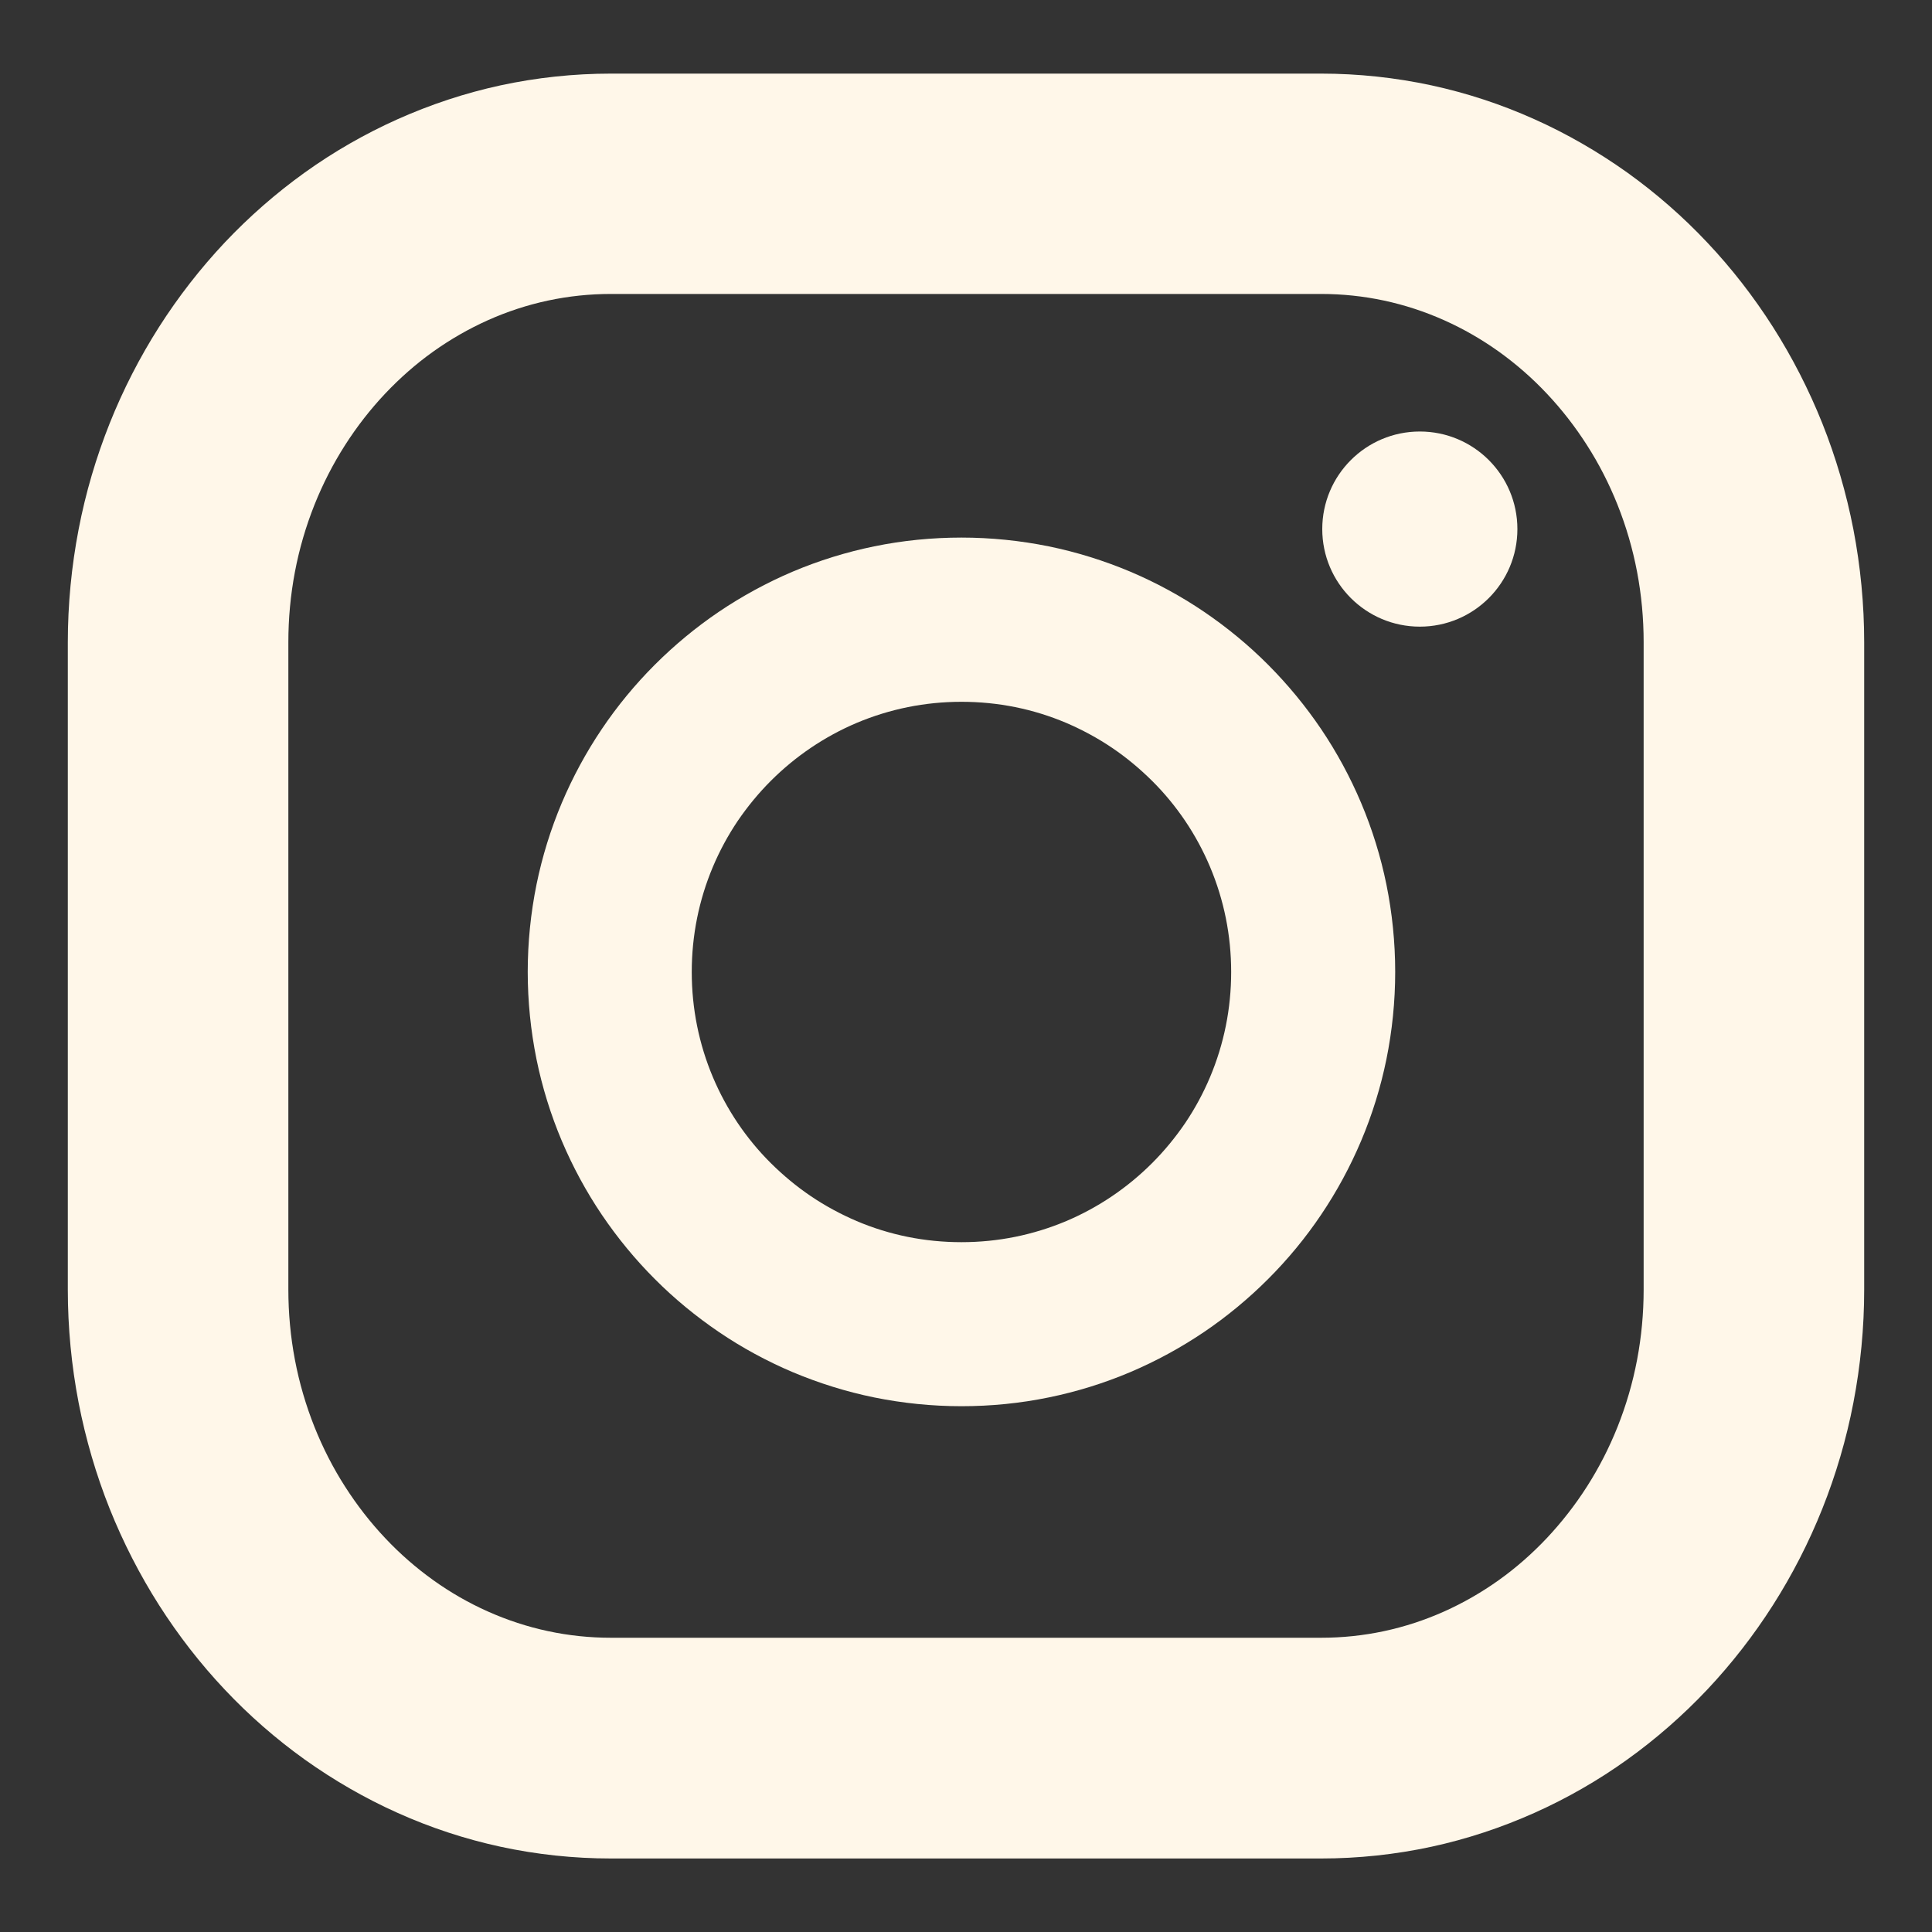
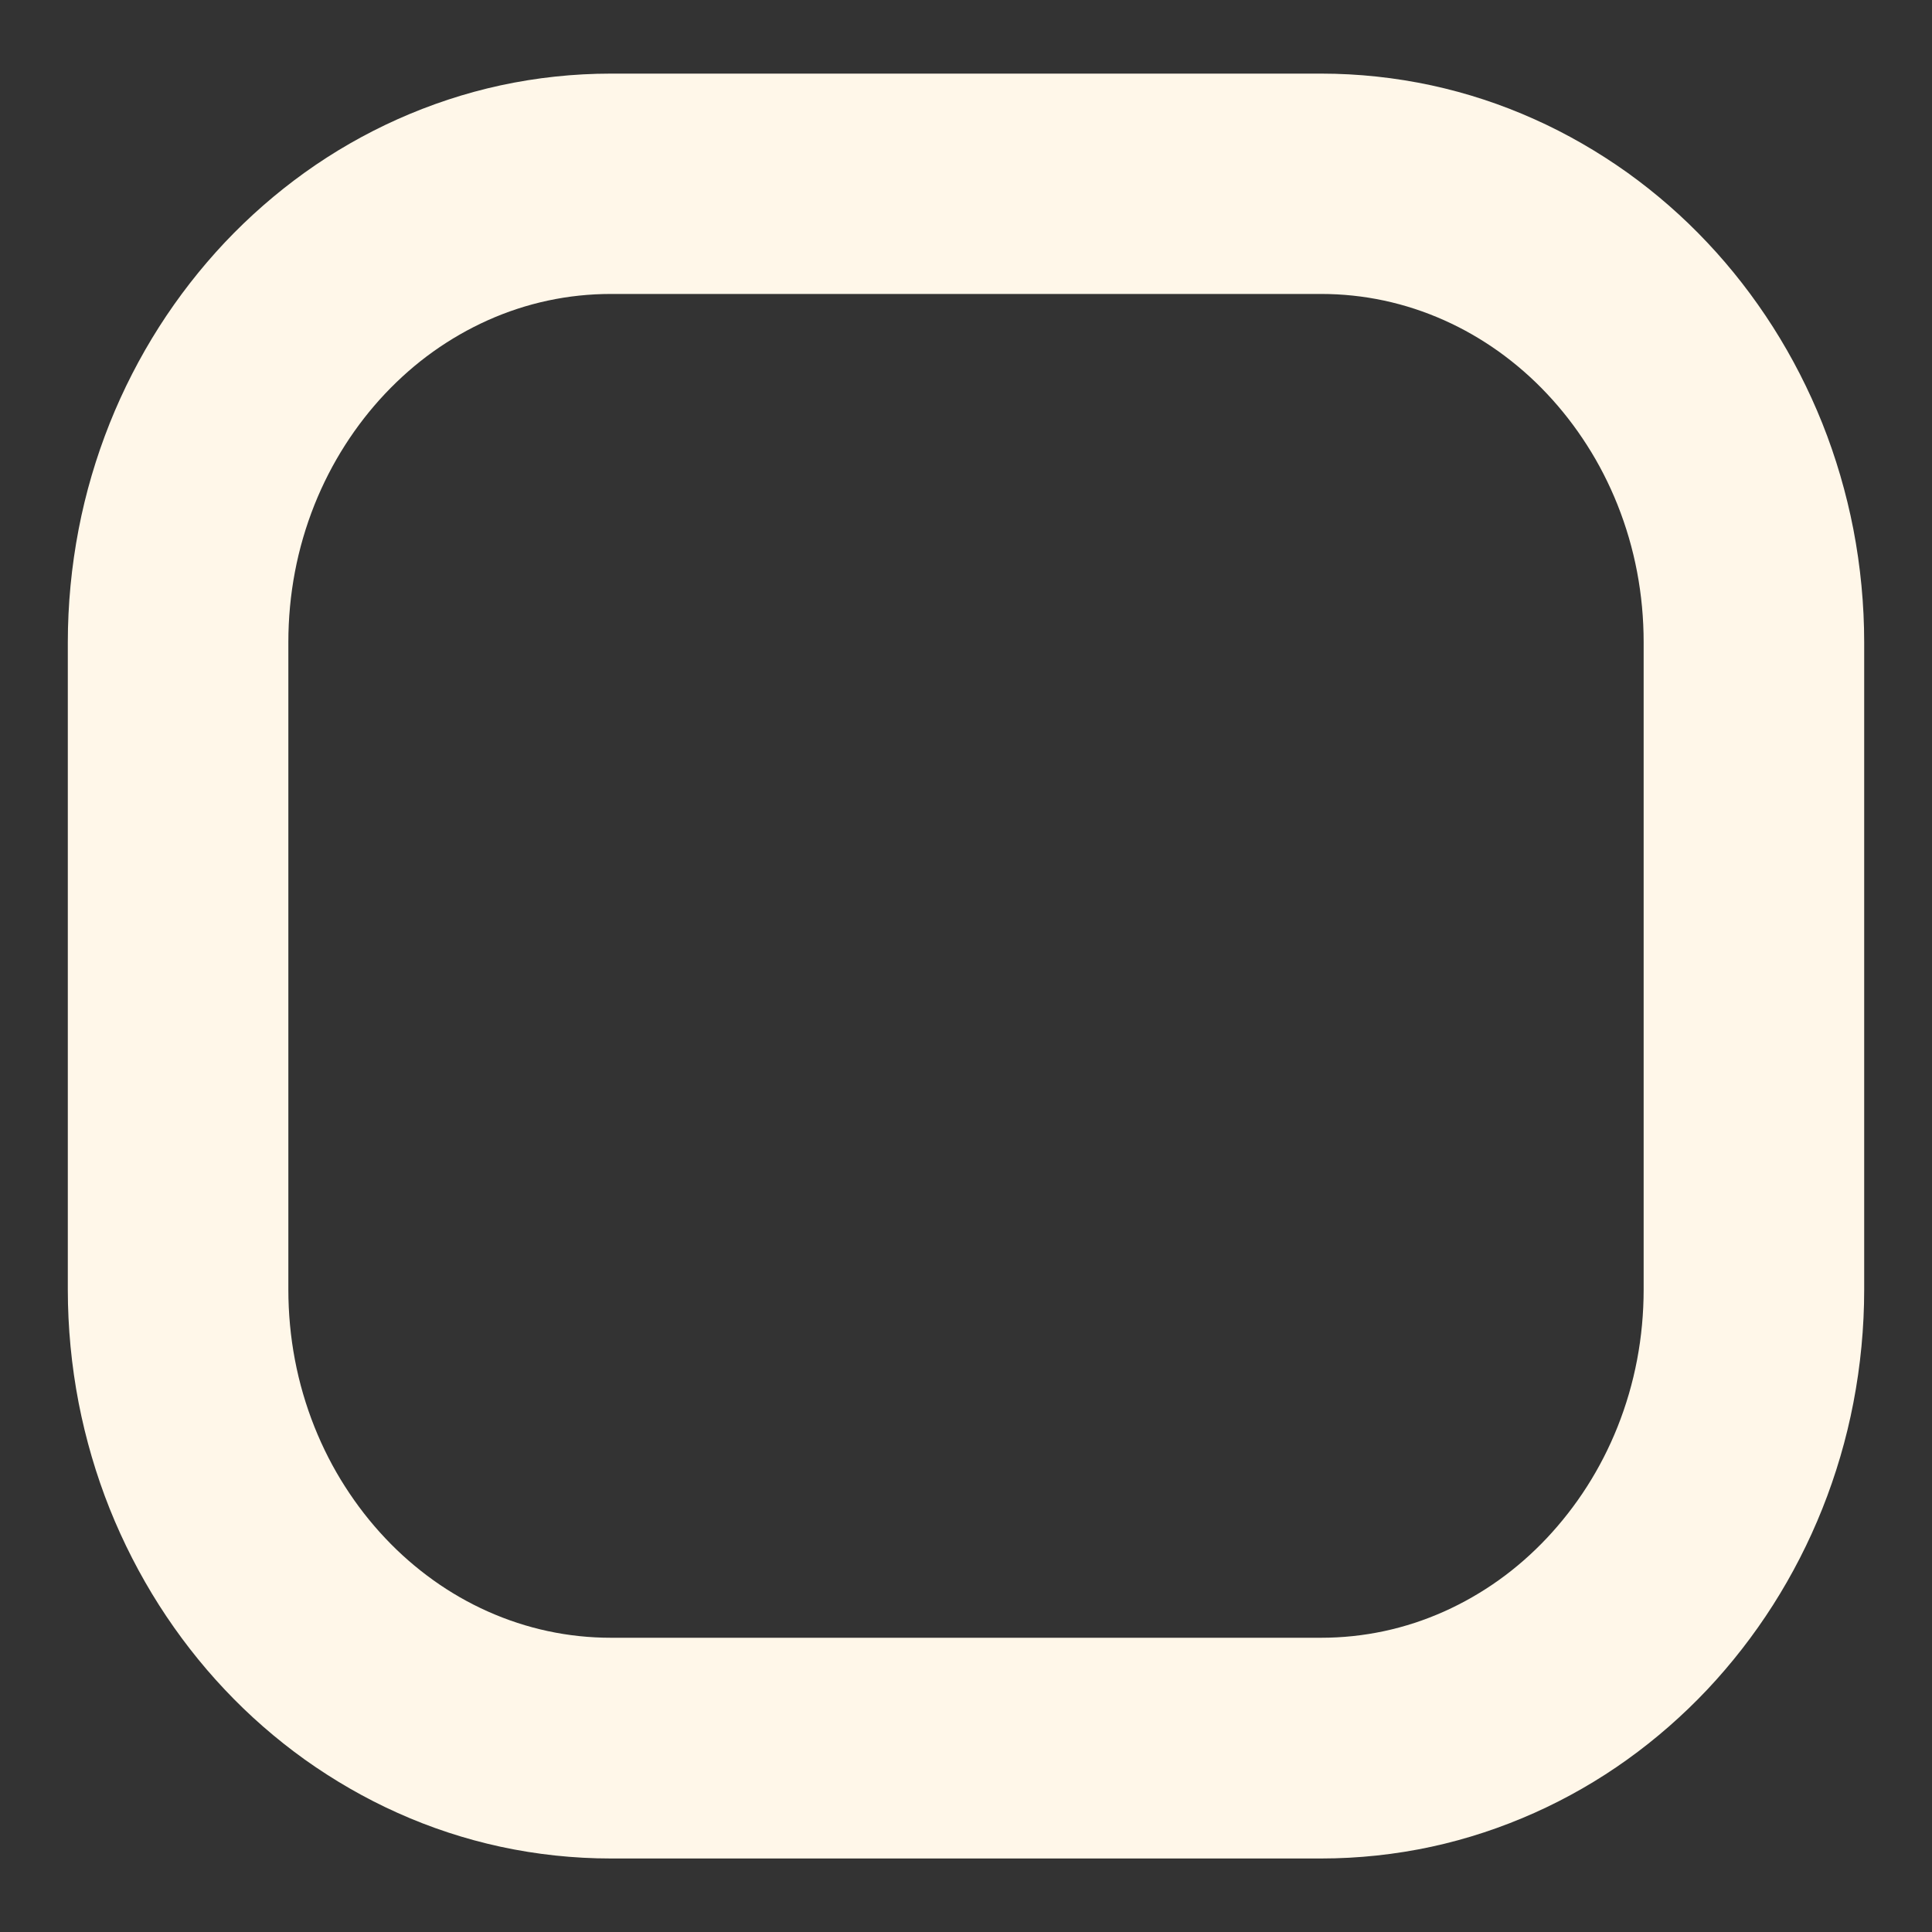
<svg xmlns="http://www.w3.org/2000/svg" id="Layer_1" viewBox="0 0 200 200">
  <rect x="0" y="0" width="200" height="200" fill="#333333" stroke="none" />
  <defs>
    <style>
      .cls-1 {
        fill: #fff7e9;
      }
    </style>
  </defs>
  <path class="cls-1" d="M136.75,192.39H63.25c-3.85,0-7.7-.41-11.45-1.22-3.65-.79-7.24-1.97-10.66-3.51-3.35-1.5-6.57-3.36-9.59-5.51-2.97-2.13-5.76-4.56-8.29-7.25-2.52-2.67-4.8-5.61-6.79-8.73-2-3.14-3.72-6.5-5.11-9.97-1.41-3.53-2.49-7.23-3.22-10.98-.74-3.84-1.12-7.79-1.12-11.73v-66.97c0-3.95.38-7.89,1.12-11.73.72-3.75,1.81-7.45,3.22-10.98,1.39-3.48,3.11-6.83,5.11-9.97,1.99-3.12,4.27-6.05,6.79-8.73,2.53-2.68,5.32-5.12,8.29-7.25,3.01-2.16,6.24-4.01,9.59-5.51,3.42-1.53,7.01-2.72,10.66-3.51,3.75-.81,7.6-1.22,11.45-1.22h73.5c3.85,0,7.7.41,11.45,1.22,3.65.79,7.24,1.97,10.66,3.51,3.35,1.5,6.57,3.36,9.59,5.51,2.97,2.13,5.76,4.56,8.29,7.25,2.52,2.67,4.8,5.61,6.79,8.73,2,3.14,3.72,6.5,5.11,9.97,1.41,3.53,2.49,7.23,3.22,10.98.74,3.84,1.12,7.79,1.12,11.73v66.97c0,3.95-.38,7.89-1.12,11.73-.72,3.75-1.81,7.45-3.22,10.98-1.39,3.48-3.11,6.83-5.11,9.97-1.99,3.12-4.27,6.05-6.79,8.73-2.53,2.68-5.32,5.12-8.29,7.25-3.01,2.16-6.24,4.01-9.59,5.51-3.42,1.53-7.01,2.72-10.66,3.51-3.75.81-7.6,1.22-11.45,1.22h0ZM63.25,30.43c-4.43,0-8.73.92-12.77,2.73-1.96.88-3.86,1.97-5.64,3.24-1.78,1.27-3.45,2.74-4.97,4.35-1.54,1.63-2.93,3.42-4.15,5.33-1.24,1.94-2.3,4.01-3.16,6.16-1.8,4.51-2.71,9.3-2.71,14.26v66.97c0,4.96.91,9.75,2.71,14.26.86,2.15,1.92,4.23,3.16,6.16,1.22,1.91,2.61,3.7,4.15,5.33,1.52,1.62,3.2,3.08,4.97,4.35s3.67,2.36,5.64,3.24c4.05,1.81,8.34,2.73,12.77,2.73h73.5c4.43,0,8.73-.92,12.77-2.73,1.96-.88,3.86-1.97,5.64-3.24,1.78-1.27,3.45-2.74,4.97-4.35,1.53-1.63,2.93-3.42,4.15-5.33,1.24-1.94,2.3-4.01,3.16-6.16,1.8-4.51,2.71-9.3,2.71-14.26v-66.97c0-4.96-.91-9.75-2.71-14.26-.86-2.15-1.92-4.23-3.16-6.16-1.22-1.91-2.61-3.7-4.15-5.33-1.52-1.62-3.2-3.08-4.97-4.35-1.78-1.27-3.67-2.36-5.64-3.24-4.05-1.81-8.34-2.73-12.77-2.73H63.25Z" />
-   <path class="cls-1" d="M99.53,145.57c-3.04,0-6.09-.31-9.04-.91-2.89-.59-5.73-1.48-8.44-2.62-2.66-1.13-5.23-2.52-7.63-4.15-2.37-1.61-4.61-3.45-6.64-5.49-2.03-2.03-3.87-4.27-5.48-6.65-1.62-2.4-3.01-4.97-4.14-7.64-1.15-2.72-2.03-5.56-2.62-8.45-.6-2.96-.91-6-.91-9.05s.31-6.09.91-9.05c.59-2.89,1.47-5.73,2.62-8.45,1.13-2.67,2.52-5.24,4.14-7.64,1.6-2.38,3.45-4.62,5.48-6.65s4.26-3.88,6.64-5.49c2.4-1.62,4.97-3.02,7.63-4.15,2.72-1.15,5.55-2.03,8.44-2.62,2.96-.61,6-.91,9.04-.91s6.09.31,9.04.91c2.89.59,5.73,1.48,8.44,2.62,2.66,1.13,5.23,2.52,7.63,4.15,2.37,1.61,4.61,3.45,6.64,5.49s3.87,4.27,5.48,6.65c1.62,2.4,3.01,4.97,4.14,7.64,1.15,2.72,2.03,5.56,2.62,8.45.6,2.96.91,6,.91,9.05s-.31,6.09-.91,9.05c-.59,2.89-1.47,5.73-2.62,8.45-1.13,2.67-2.52,5.24-4.14,7.64-1.6,2.38-3.45,4.62-5.48,6.65s-4.26,3.88-6.64,5.49c-2.4,1.62-4.97,3.02-7.63,4.15-2.72,1.15-5.55,2.03-8.44,2.62-2.96.61-6,.91-9.04.91ZM99.53,72.65c-3.77,0-7.42.74-10.86,2.19-1.65.7-3.25,1.57-4.74,2.58-1.48,1-2.87,2.15-4.14,3.42-1.27,1.27-2.41,2.66-3.42,4.14-1.01,1.5-1.87,3.09-2.57,4.75-1.45,3.44-2.19,7.11-2.19,10.89s.74,7.45,2.19,10.89c.7,1.66,1.56,3.25,2.57,4.75,1,1.48,2.15,2.88,3.42,4.14s2.66,2.42,4.14,3.42c1.49,1.01,3.09,1.87,4.74,2.58,3.44,1.46,7.09,2.19,10.86,2.19s7.42-.74,10.86-2.19c1.65-.7,3.25-1.57,4.74-2.58,1.48-1,2.87-2.15,4.14-3.42,1.27-1.27,2.41-2.66,3.42-4.14,1.01-1.5,1.87-3.09,2.57-4.75,1.45-3.44,2.19-7.11,2.19-10.89s-.74-7.45-2.19-10.89c-.7-1.66-1.56-3.25-2.57-4.75-1-1.48-2.15-2.88-3.42-4.14s-2.66-2.42-4.14-3.42c-1.49-1.01-3.09-1.87-4.74-2.58-3.44-1.46-7.09-2.19-10.86-2.19h0Z" />
-   <circle id="path1" class="cls-1" cx="146.98" cy="54.77" r="10.1" />
</svg>